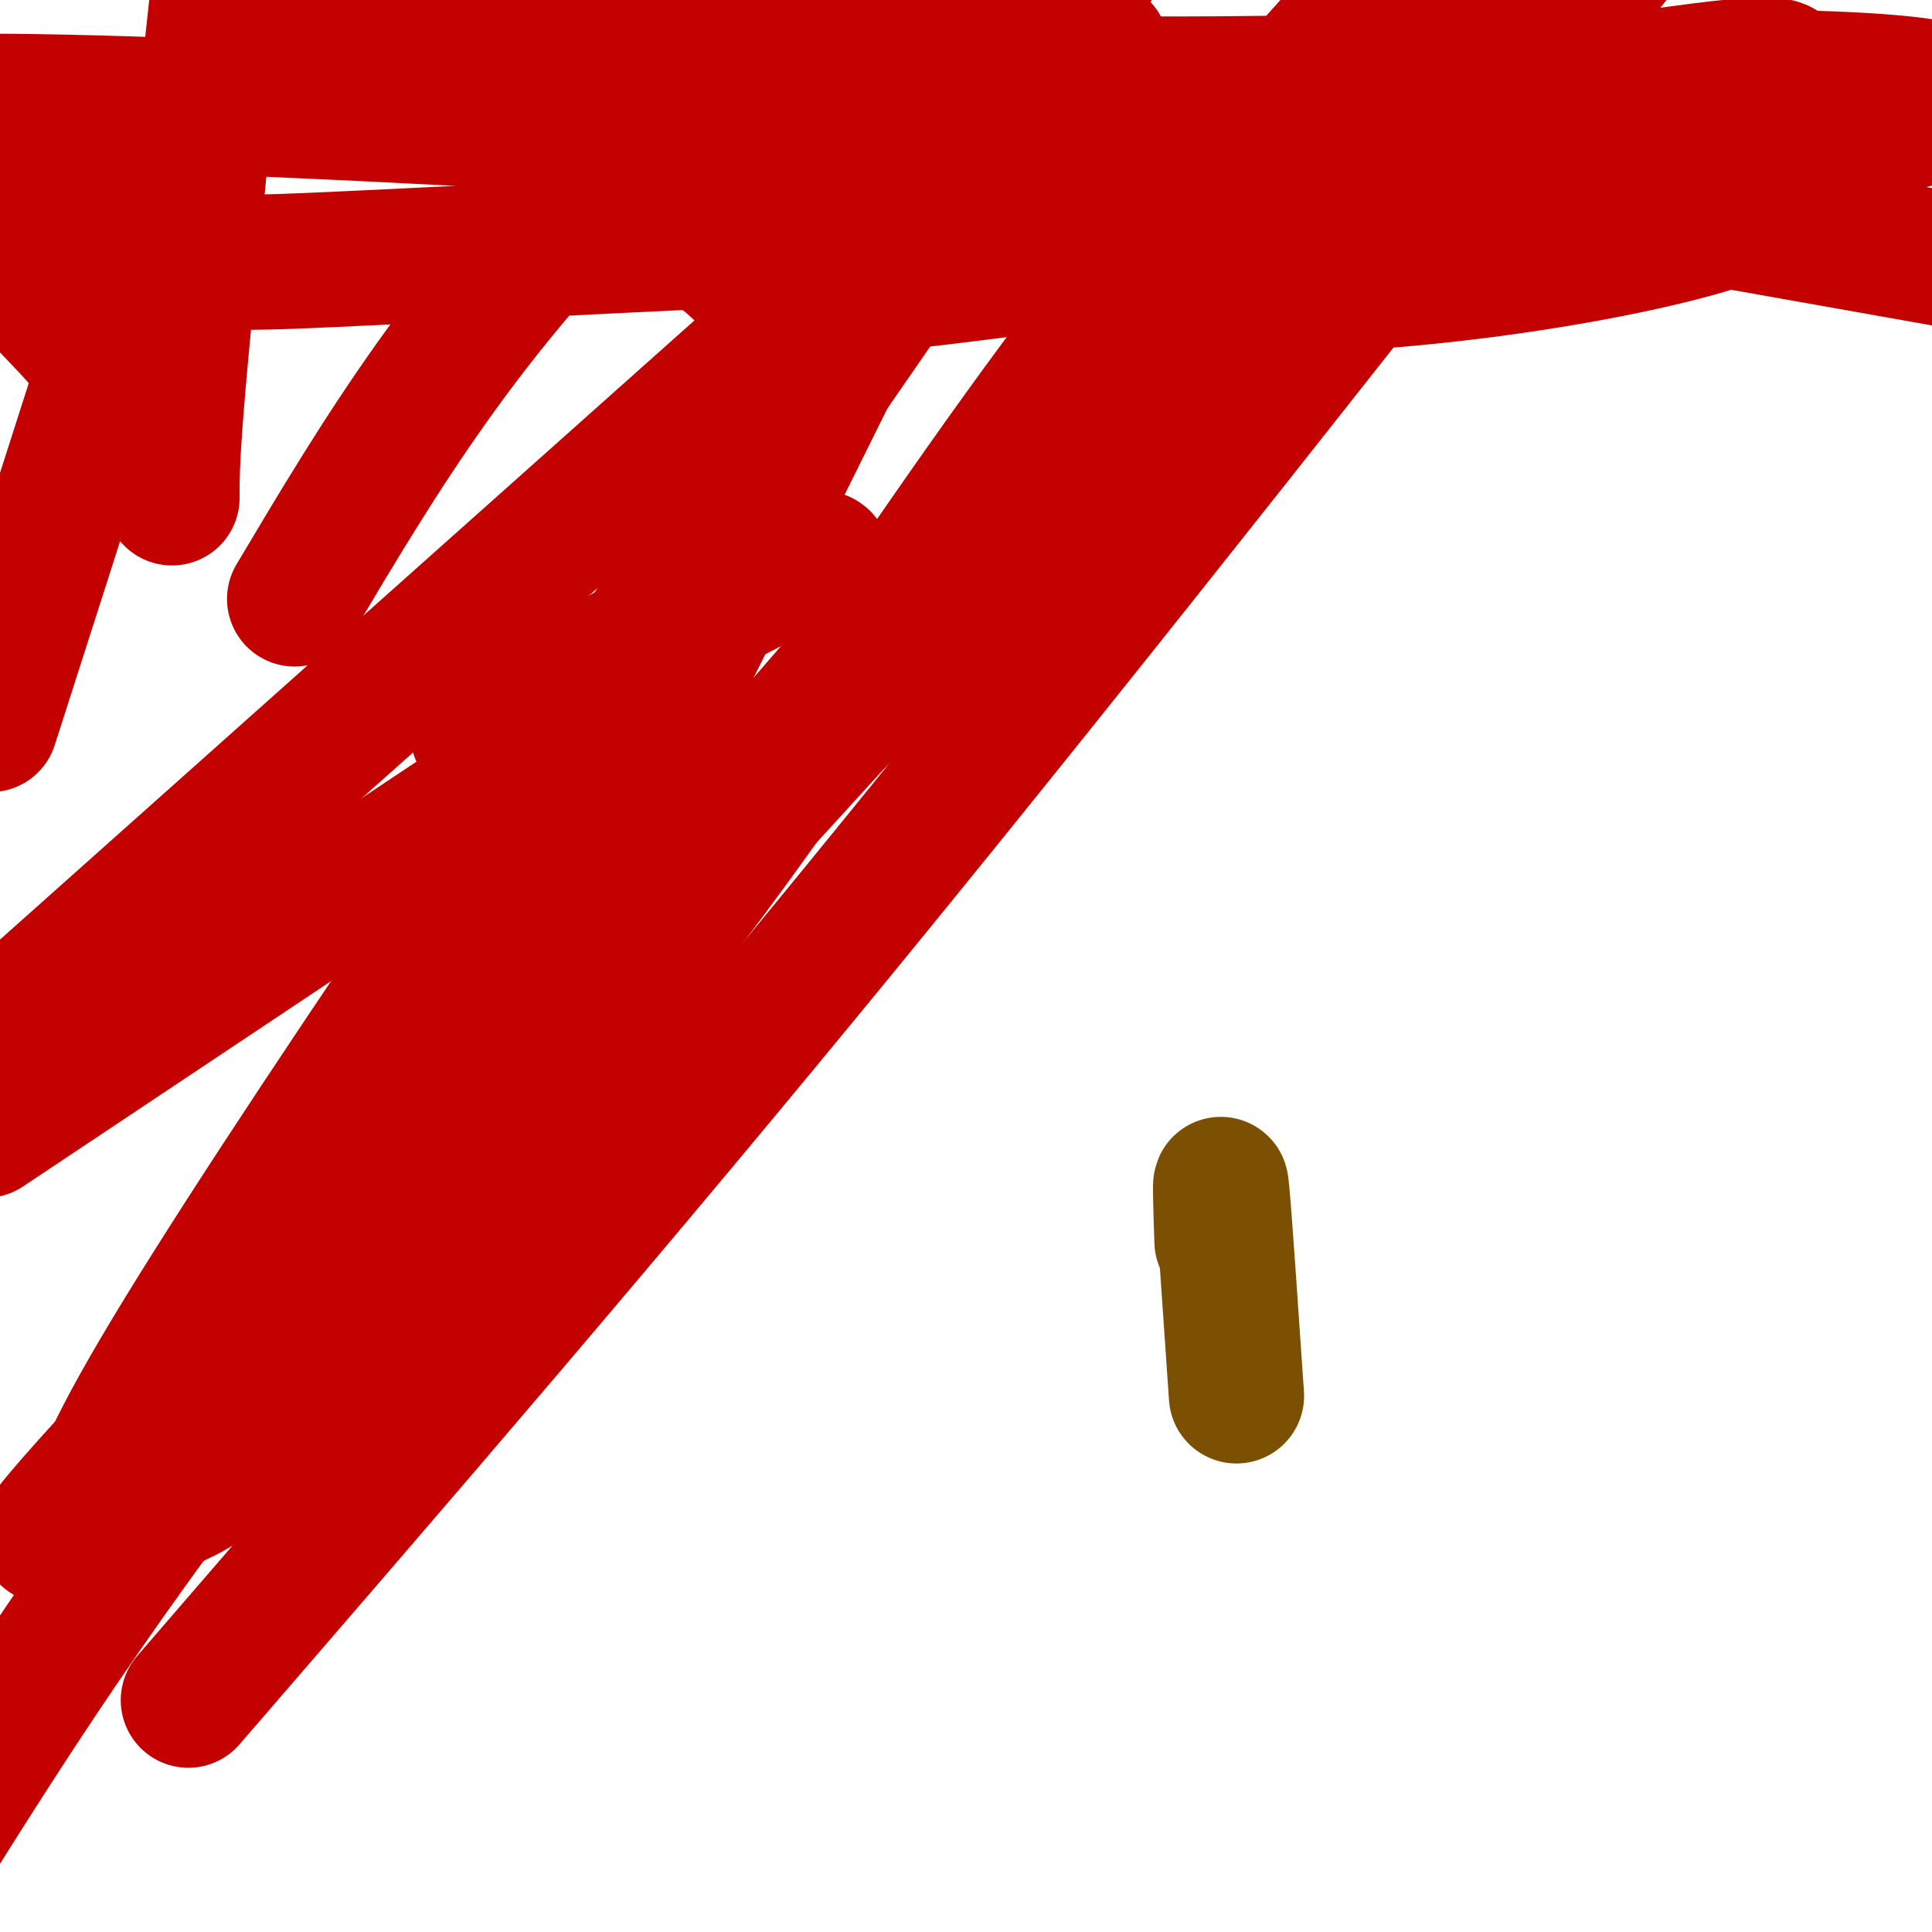
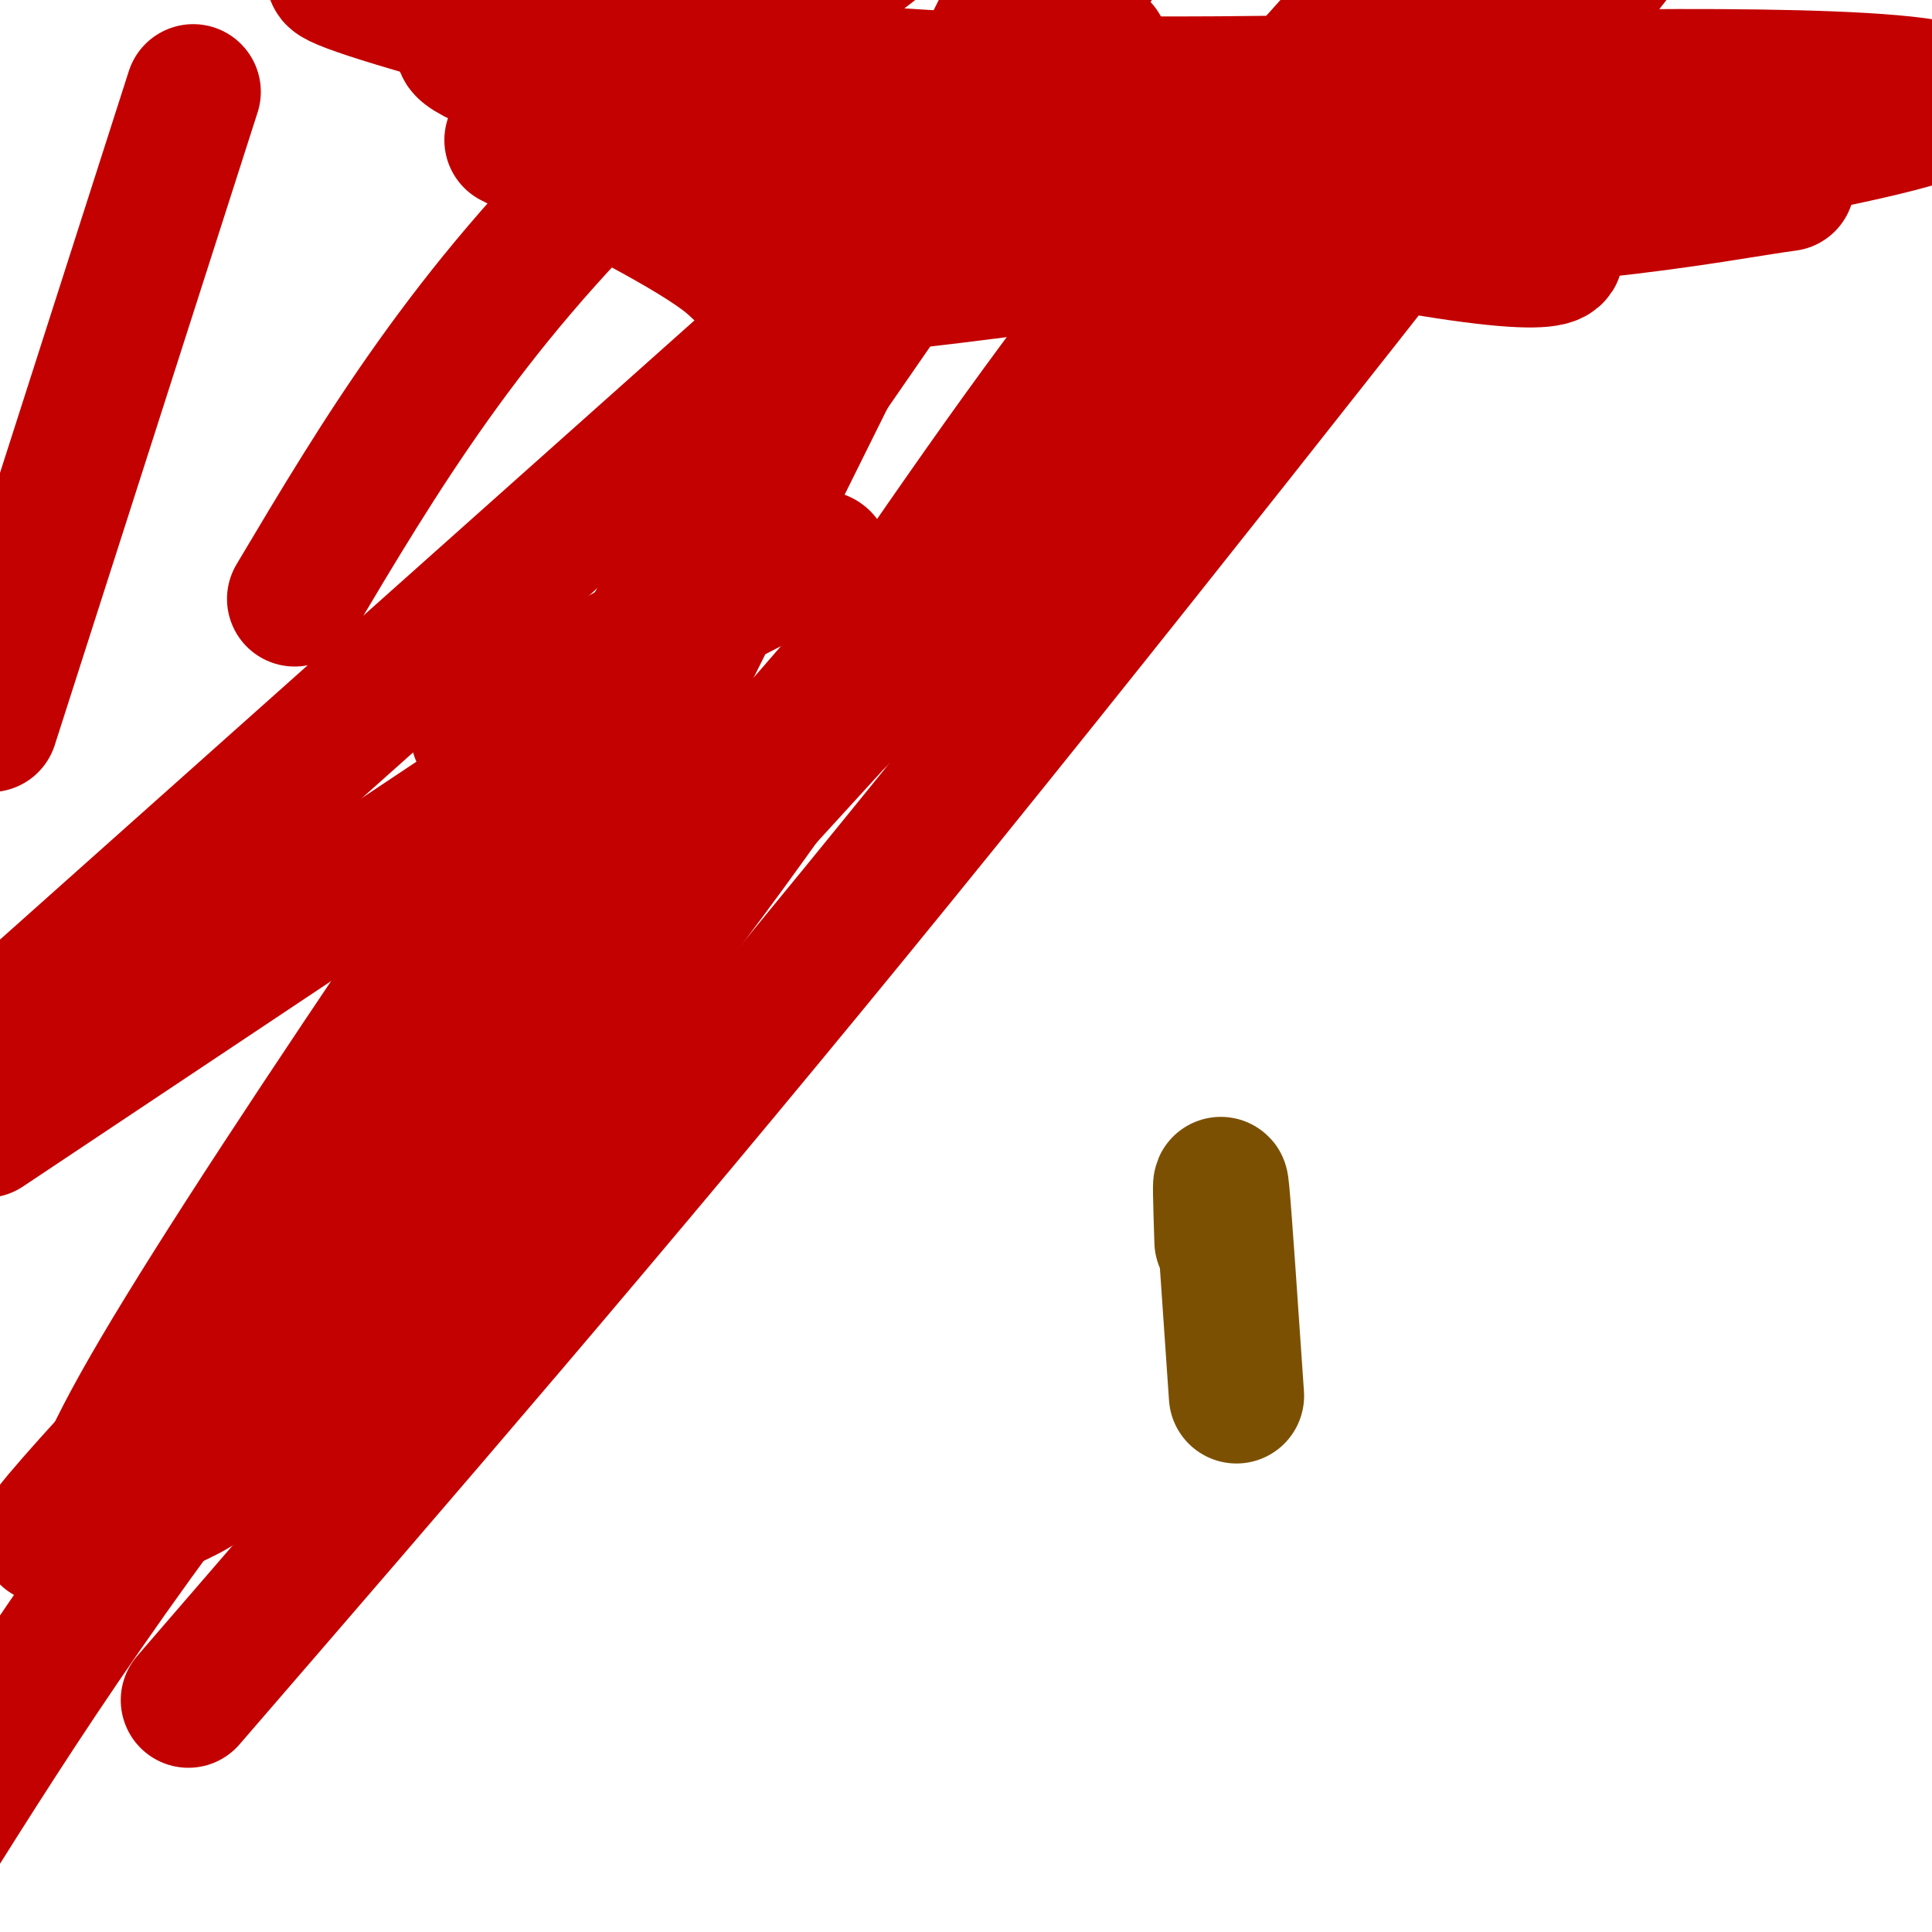
<svg xmlns="http://www.w3.org/2000/svg" viewBox="0 0 400 400" version="1.1">
  <g fill="none" stroke="#C30101" stroke-width="28" stroke-linecap="round" stroke-linejoin="round">
-     <path d="M389,21c-8.608,-1.496 -17.217,-2.991 -19,-5c-1.783,-2.009 3.259,-4.531 -28,0c-31.259,4.531 -98.818,16.116 -139,20c-40.182,3.884 -52.985,0.068 -45,3c7.985,2.932 36.759,12.611 64,17c27.241,4.389 52.950,3.489 76,1c23.050,-2.489 43.443,-6.568 55,-10c11.557,-3.432 14.279,-6.216 17,-9" />
    <path d="M370,38c-13.855,1.822 -56.994,10.876 -103,6c-46.006,-4.876 -94.880,-23.682 -138,-36c-43.120,-12.318 -80.486,-18.147 -47,-8c33.486,10.147 137.823,36.270 190,47c52.177,10.730 52.193,6.066 49,4c-3.193,-2.066 -9.597,-1.533 -16,-1" />
    <path d="M305,50c-12.974,-0.426 -37.408,-0.992 -54,-1c-16.592,-0.008 -25.342,0.541 -59,-8c-33.658,-8.541 -92.224,-26.172 -96,-31c-3.776,-4.828 47.238,3.147 95,6c47.762,2.853 92.270,0.585 139,0c46.730,-0.585 95.680,0.513 66,9c-29.680,8.487 -137.991,24.362 -190,31c-52.009,6.638 -47.717,4.039 -55,-2c-7.283,-6.039 -26.142,-15.520 -45,-25" />
-     <path d="M106,29c-8.809,-4.803 -8.333,-4.312 -4,-6c4.333,-1.688 12.522,-5.556 21,-7c8.478,-1.444 17.244,-0.466 29,0c11.756,0.466 26.502,0.419 71,7c44.498,6.581 118.749,19.791 193,33" />
-     <path d="M378,47c-14.839,-2.250 -29.679,-4.500 -88,-3c-58.321,1.500 -160.125,6.750 -206,9c-45.875,2.250 -35.821,1.500 -42,-2c-6.179,-3.500 -28.589,-9.750 -51,-16" />
-     <path d="M53,15c18.250,-3.764 36.499,-7.527 52,-10c15.501,-2.473 28.253,-3.655 49,-2c20.747,1.655 49.490,6.148 79,15c29.510,8.852 59.786,22.063 75,26c15.214,3.937 15.365,-1.402 -51,-8c-66.365,-6.598 -199.247,-14.457 -254,-15c-54.753,-0.543 -31.376,6.228 -8,13" />
-     <path d="M-1,52c13.756,13.822 27.511,27.644 33,39c5.489,11.356 2.711,20.244 4,0c1.289,-20.244 6.644,-69.622 12,-119" />
    <path d="M40,19c0.000,0.000 -42.000,131.000 -42,131" />
    <path d="M178,62c0.000,0.000 49.000,-70.000 49,-70" />
    <path d="M207,14c-44.873,72.139 -89.745,144.278 -114,185c-24.255,40.722 -27.891,50.028 -32,63c-4.109,12.972 -8.689,29.611 -5,28c3.689,-1.611 15.647,-21.472 23,-33c7.353,-11.528 10.101,-14.722 38,-70c27.899,-55.278 80.950,-162.639 134,-270" />
    <path d="M183,61c-62.823,90.838 -125.645,181.676 -150,223c-24.355,41.324 -10.241,33.133 -2,29c8.241,-4.133 10.611,-4.206 18,-12c7.389,-7.794 19.798,-23.307 37,-44c17.202,-20.693 39.199,-46.567 61,-76c21.801,-29.433 43.408,-62.424 64,-91c20.592,-28.576 40.169,-52.736 56,-71c15.831,-18.264 27.915,-30.632 40,-43" />
    <path d="M256,47c-70.333,80.333 -140.667,160.667 -186,217c-45.333,56.333 -65.667,88.667 -86,121" />
    <path d="M39,352c44.000,-50.917 88.000,-101.833 138,-163c50.000,-61.167 106.000,-132.583 162,-204" />
    <path d="M267,58c-58.738,56.899 -117.476,113.798 -168,165c-50.524,51.202 -92.833,96.708 -89,95c3.833,-1.708 53.810,-50.631 122,-124c68.190,-73.369 154.595,-171.185 241,-269" />
    <path d="M114,156c0.000,0.000 -117.000,78.000 -117,78" />
    <path d="M61,124c17.750,-29.833 35.500,-59.667 69,-92c33.500,-32.333 82.750,-67.167 132,-102" />
    <path d="M228,10c0.000,0.000 -286.000,255.000 -286,255" />
    <path d="M99,152c24.583,-13.667 49.167,-27.333 61,-33c11.833,-5.667 10.917,-3.333 10,-1" />
  </g>
  <g fill="none" stroke="#7C5002" stroke-width="28" stroke-linecap="round" stroke-linejoin="round">
    <path d="M253,257c-0.250,-7.667 -0.500,-15.333 0,-10c0.500,5.333 1.750,23.667 3,42" />
  </g>
</svg>